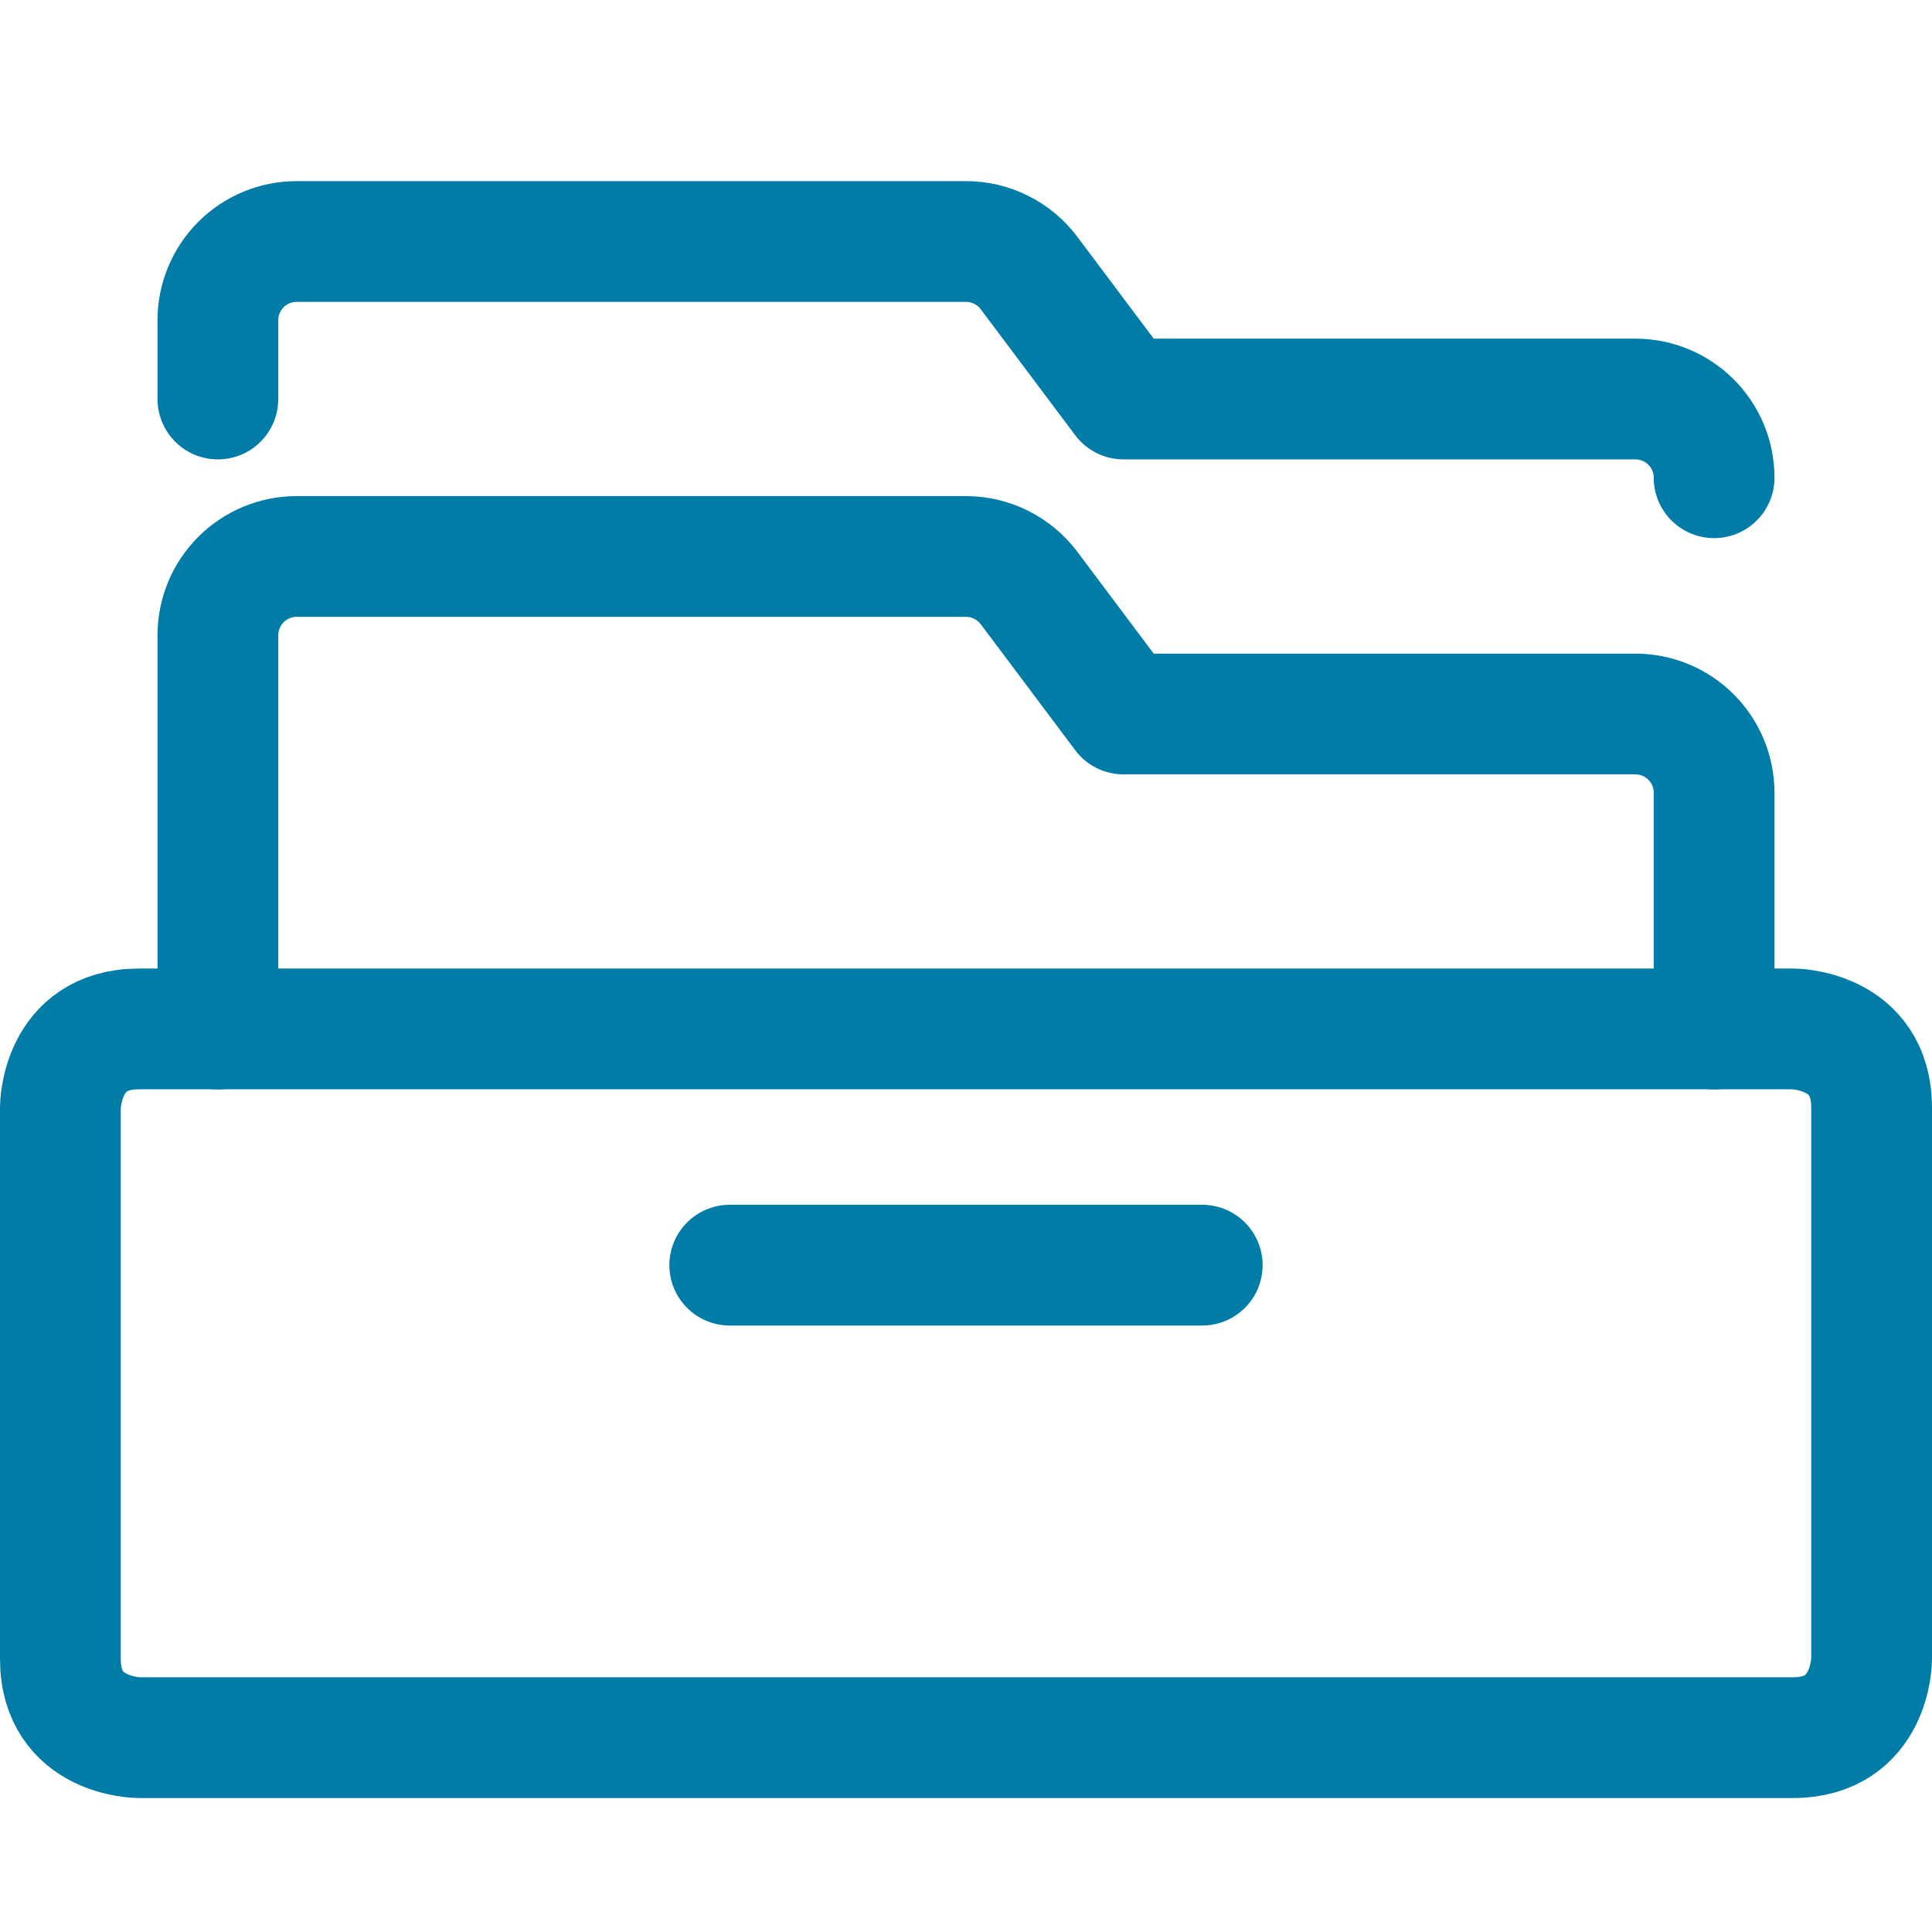
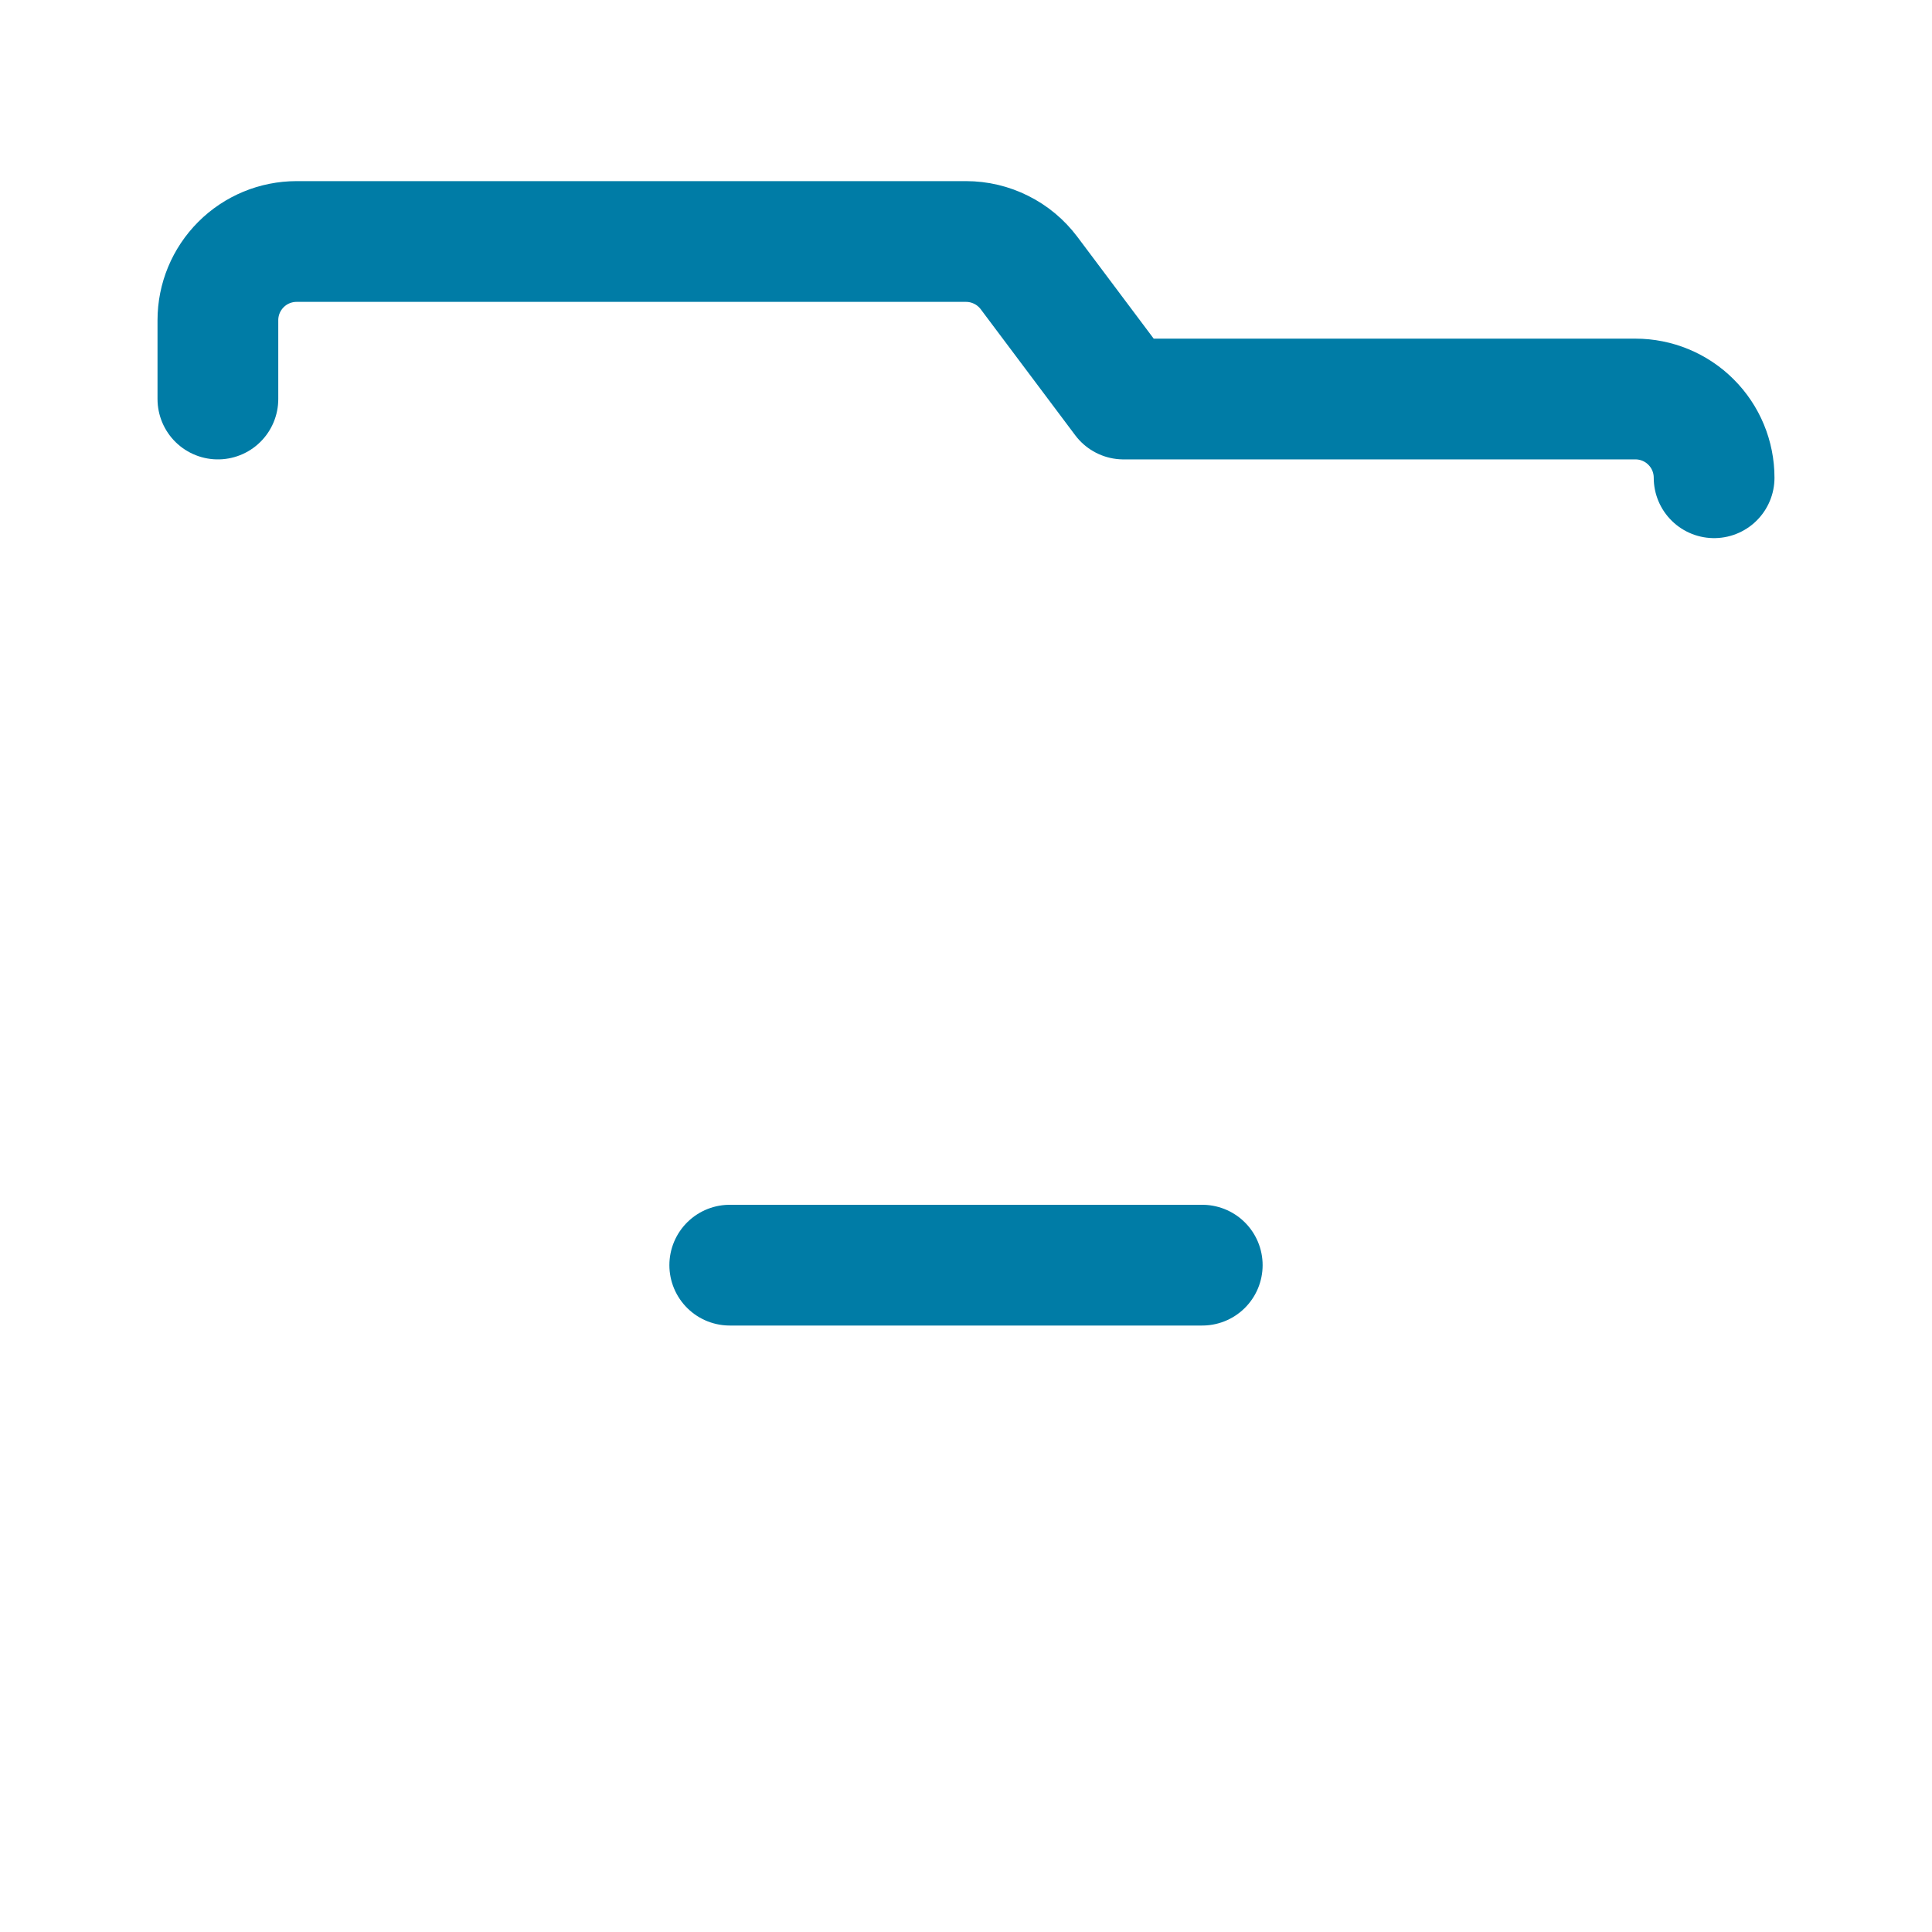
<svg xmlns="http://www.w3.org/2000/svg" width="32" height="32" viewBox="0 0 32 32" fill="none">
-   <path d="M2.304 17.042H29.696C29.696 17.042 31 17.042 31 18.346V27.477C31 27.477 31 28.781 29.696 28.781H2.304C2.304 28.781 1 28.781 1 27.477V18.346C1 18.346 1 17.042 2.304 17.042Z" stroke="#007CA6" stroke-width="2" stroke-linecap="round" stroke-linejoin="round" />
-   <path d="M3.609 17.043V10.522C3.609 10.176 3.746 9.844 3.991 9.599C4.235 9.355 4.567 9.217 4.913 9.217H16C16.203 9.217 16.402 9.264 16.583 9.355C16.765 9.446 16.922 9.577 17.044 9.739L18.609 11.826H27.087C27.433 11.826 27.765 11.963 28.009 12.208C28.254 12.453 28.391 12.784 28.391 13.13V17.043" stroke="#007CA6" stroke-width="2" stroke-linecap="round" stroke-linejoin="round" />
  <path d="M3.609 6.609V5.304C3.609 4.958 3.746 4.627 3.991 4.382C4.235 4.137 4.567 4 4.913 4H16C16.203 4 16.402 4.047 16.583 4.138C16.765 4.228 16.922 4.36 17.044 4.522L18.609 6.609H27.087C27.433 6.609 27.765 6.746 28.009 6.991C28.254 7.235 28.391 7.567 28.391 7.913" stroke="#007CA6" stroke-width="2" stroke-linecap="round" stroke-linejoin="round" />
  <path d="M12.087 20.955H19.913" stroke="#007CA6" stroke-width="2" stroke-linecap="round" stroke-linejoin="round" />
</svg>